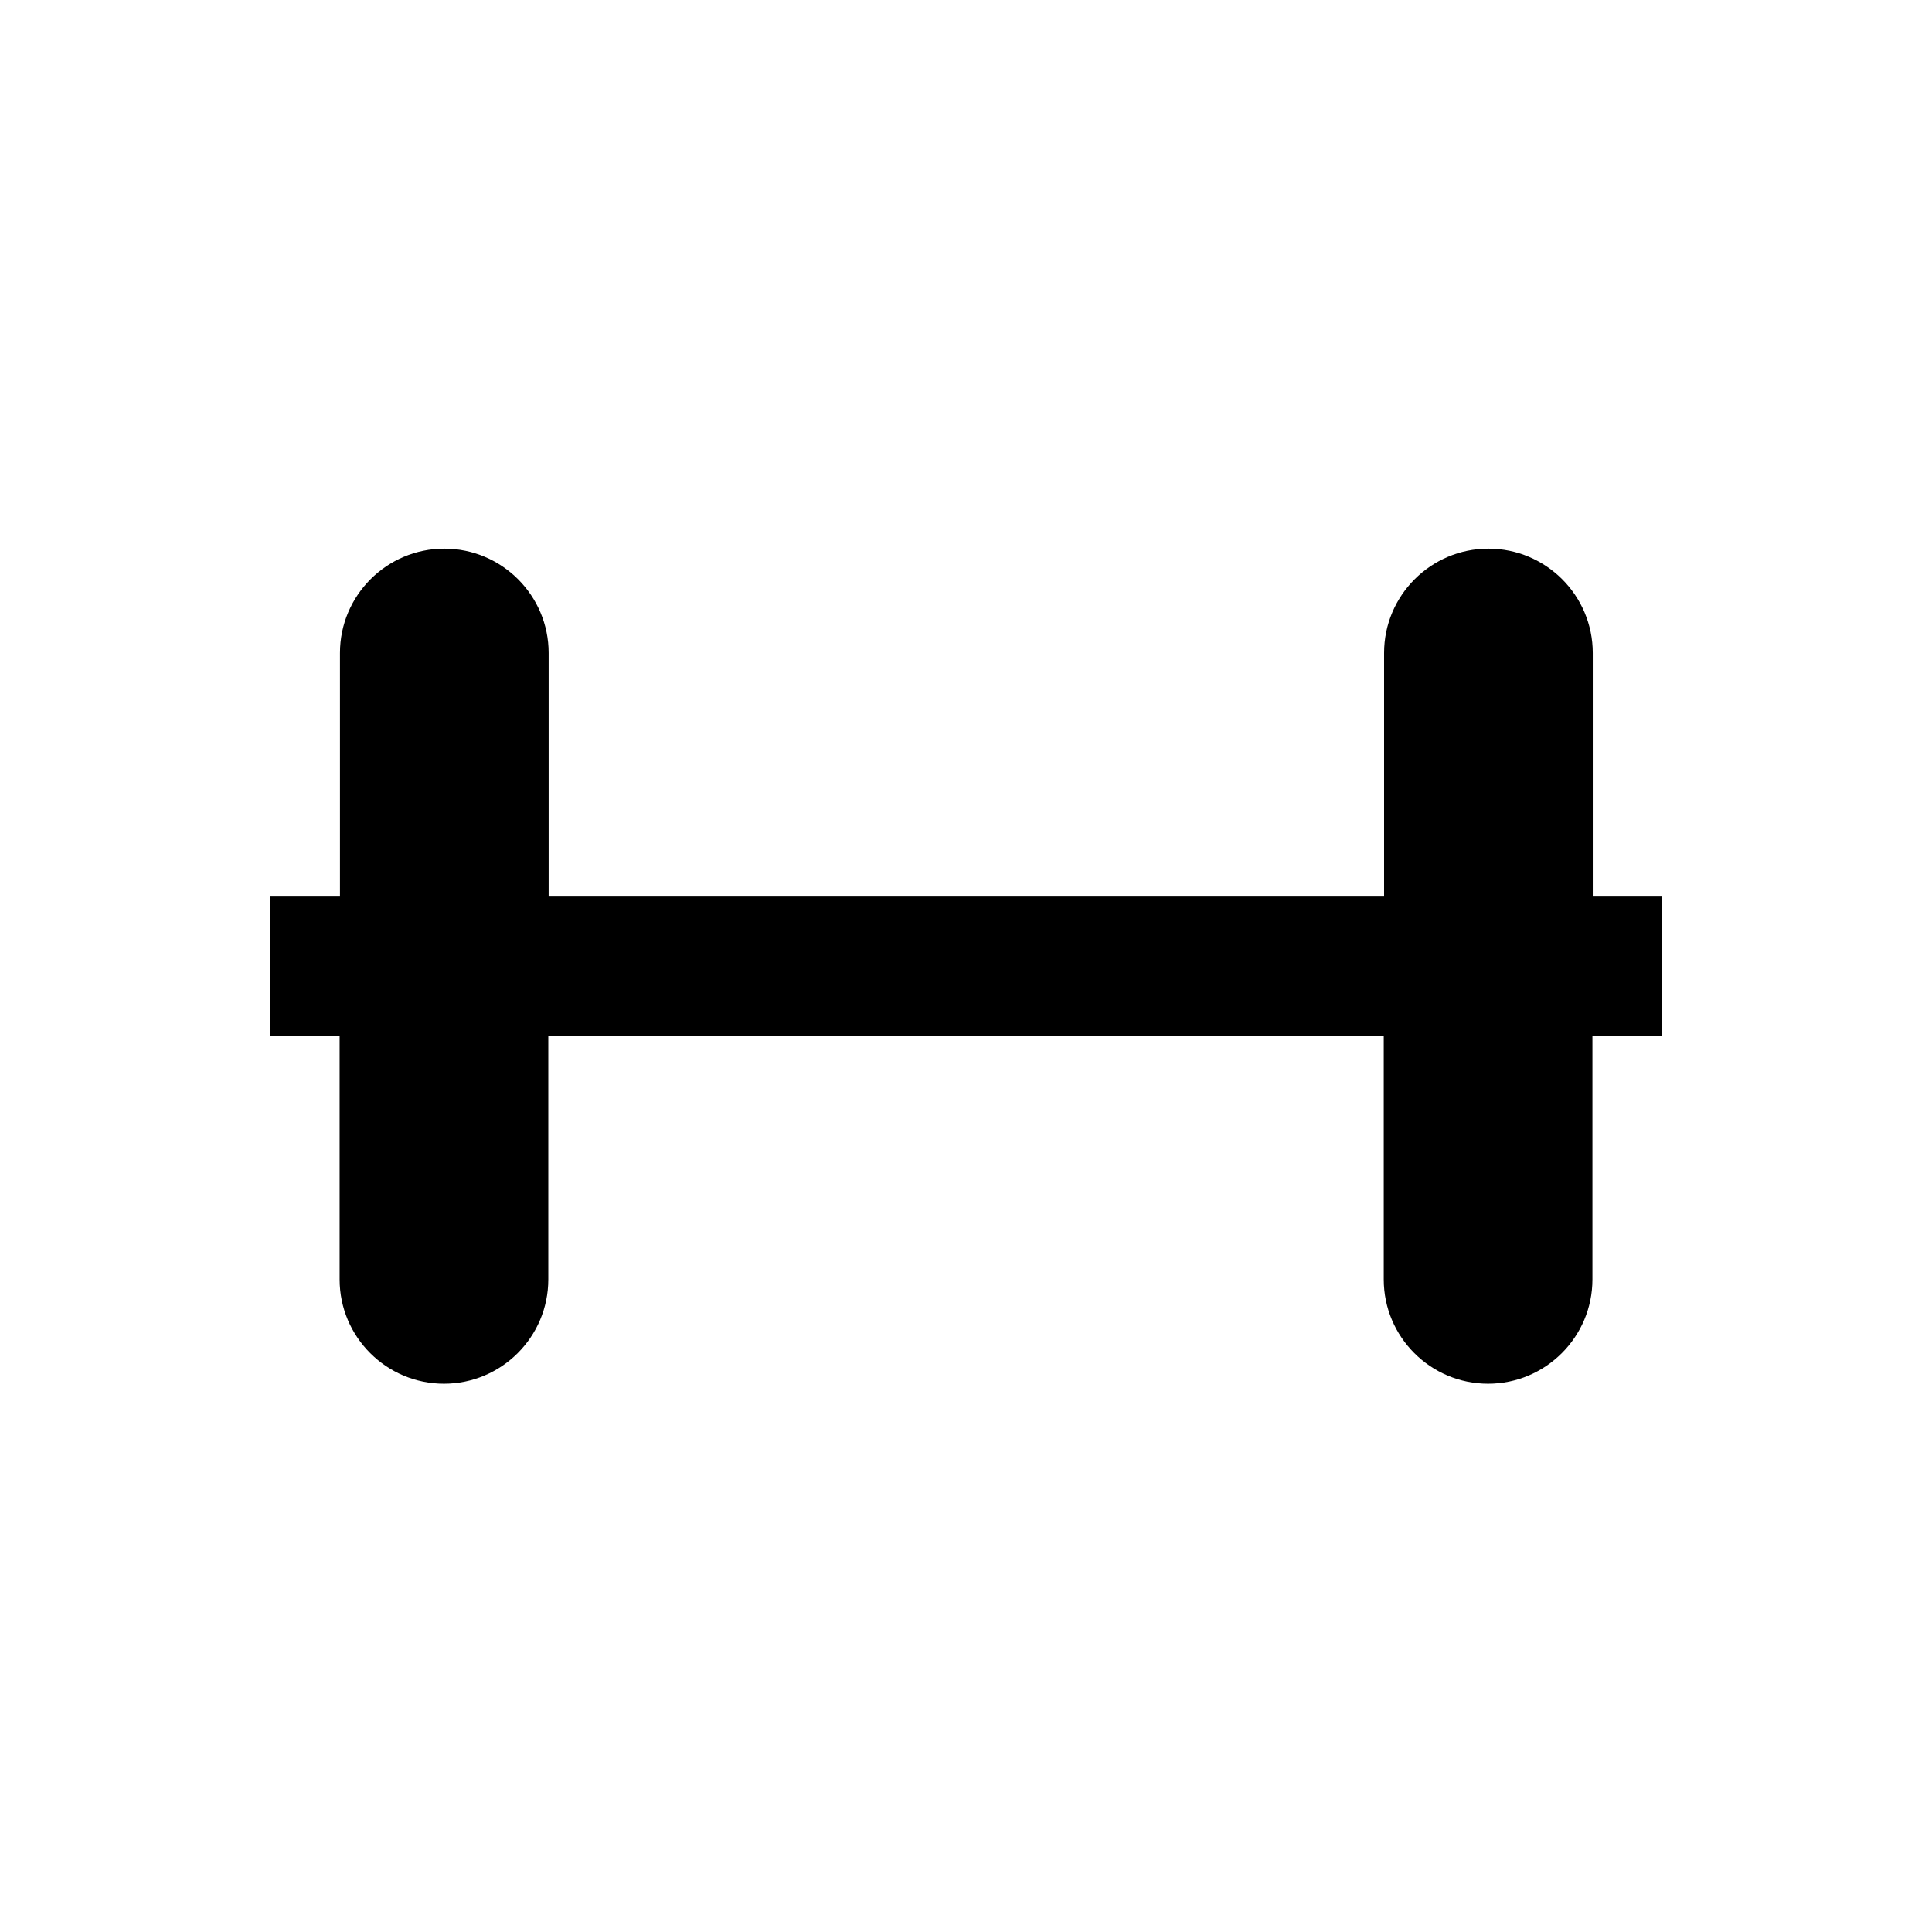
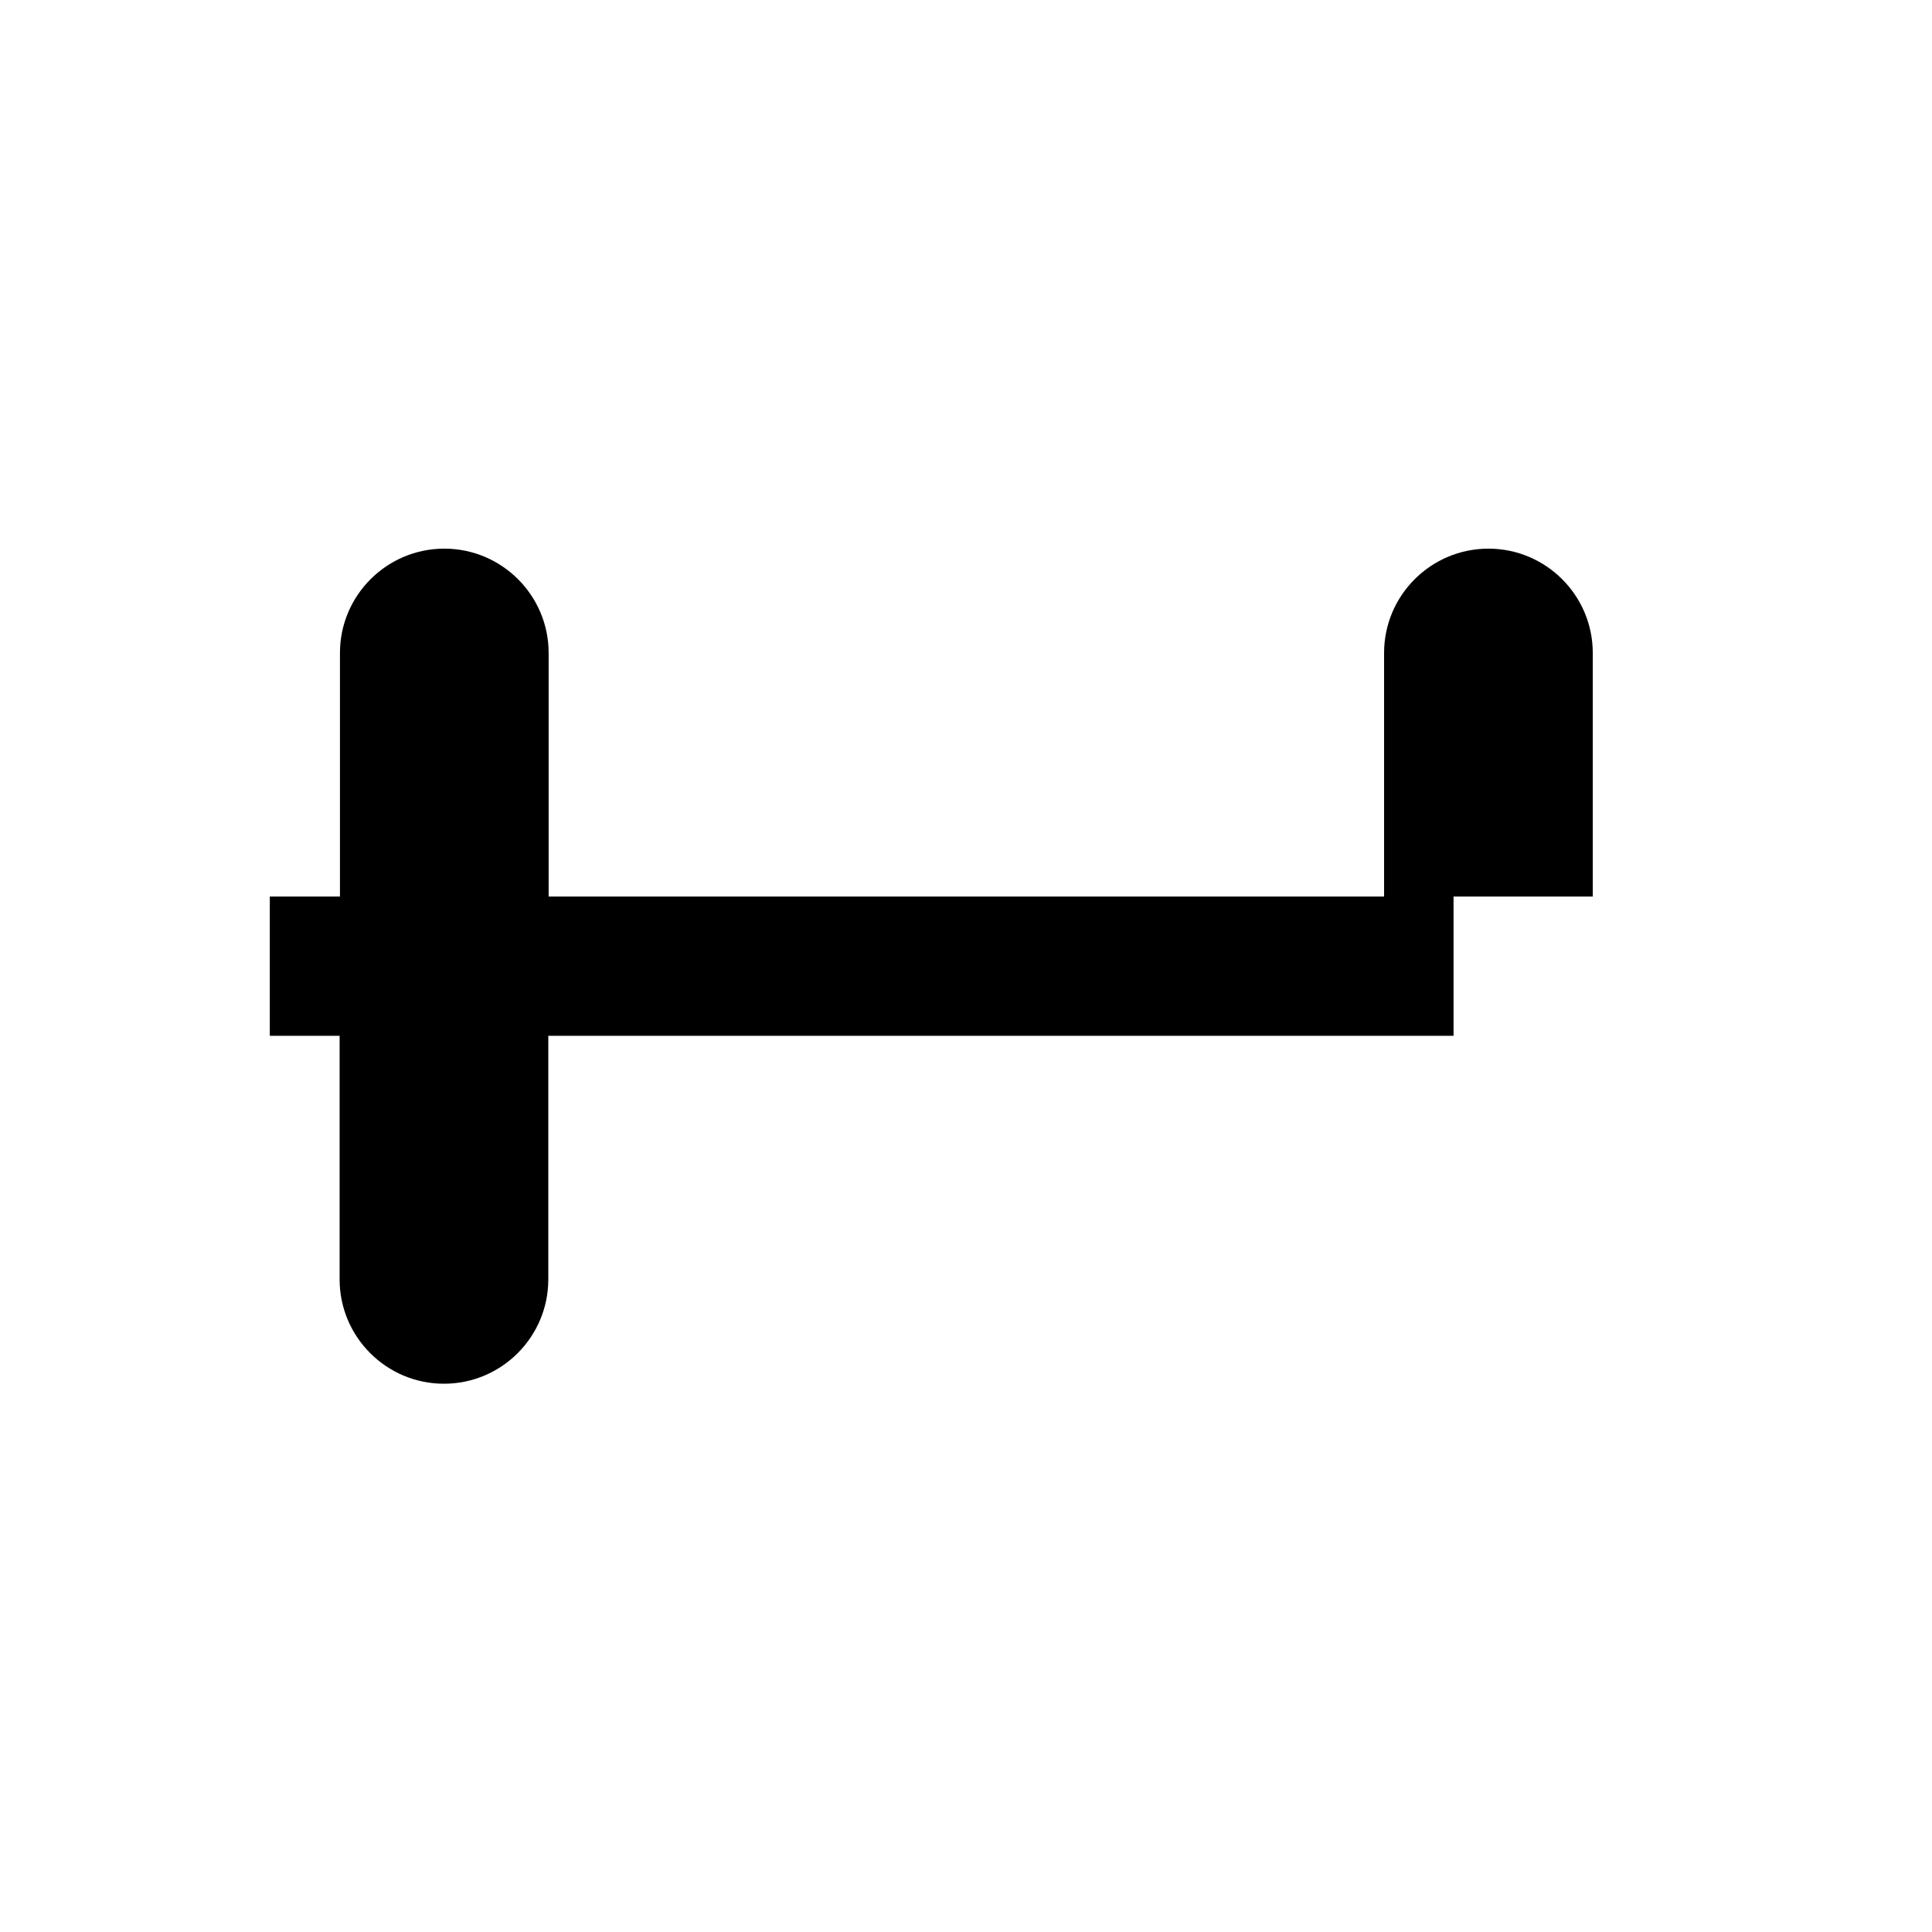
<svg xmlns="http://www.w3.org/2000/svg" fill="#000000" width="800px" height="800px" version="1.1" viewBox="144 144 512 512">
-   <path d="m566.1 381.6v-64.551c0-15.254-12.398-27.652-27.652-27.652-15.254 0-27.652 12.398-27.652 27.652v64.551h-221.4v-64.551c0-15.254-12.398-27.652-27.652-27.652-15.254 0-27.652 12.398-27.652 27.652v64.551h-18.59v36.898h18.5v64.551c0 15.254 12.398 27.652 27.652 27.652 15.254 0 27.652-12.398 27.652-27.652v-64.551h221.4v64.551c0 15.254 12.398 27.652 27.652 27.652 15.254 0 27.652-12.398 27.652-27.652v-64.551h18.5v-36.898z" />
+   <path d="m566.1 381.6v-64.551c0-15.254-12.398-27.652-27.652-27.652-15.254 0-27.652 12.398-27.652 27.652v64.551h-221.4v-64.551c0-15.254-12.398-27.652-27.652-27.652-15.254 0-27.652 12.398-27.652 27.652v64.551h-18.59v36.898h18.5v64.551c0 15.254 12.398 27.652 27.652 27.652 15.254 0 27.652-12.398 27.652-27.652v-64.551h221.4v64.551v-64.551h18.5v-36.898z" />
</svg>